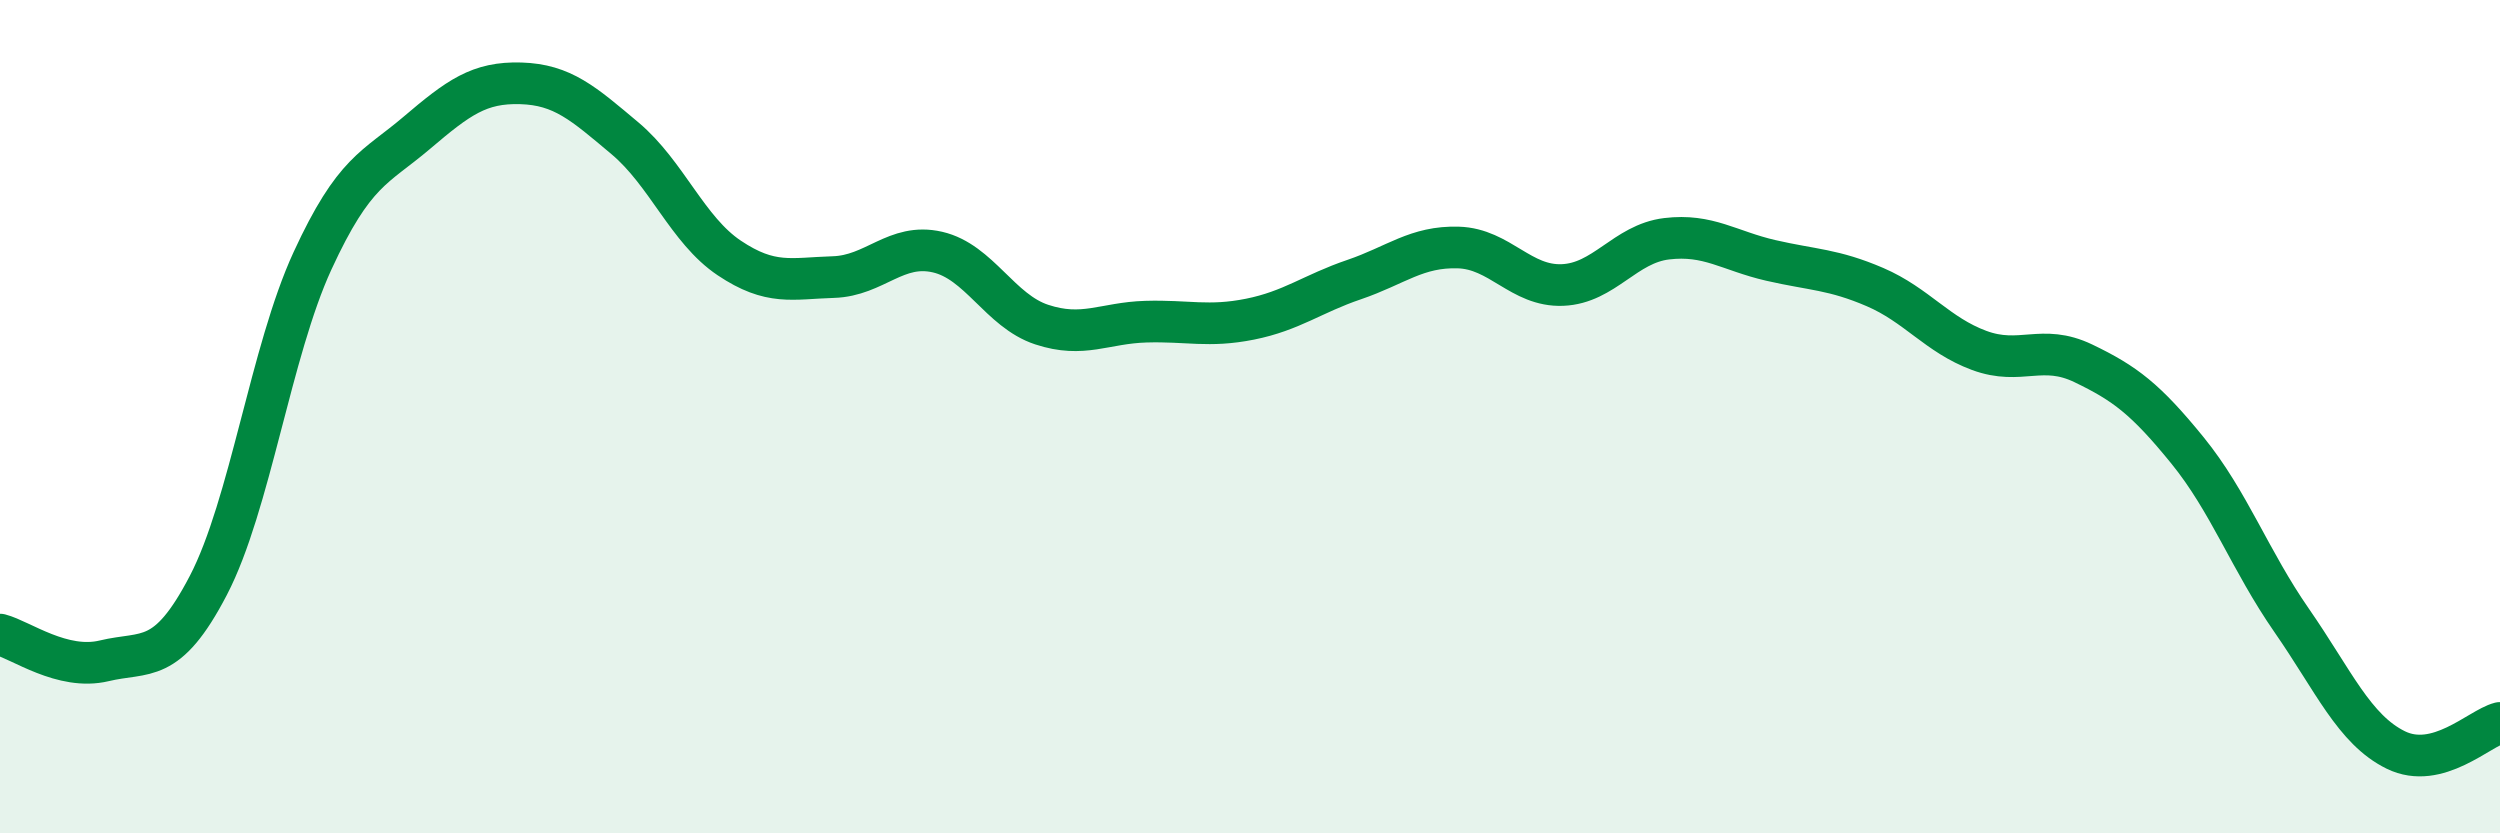
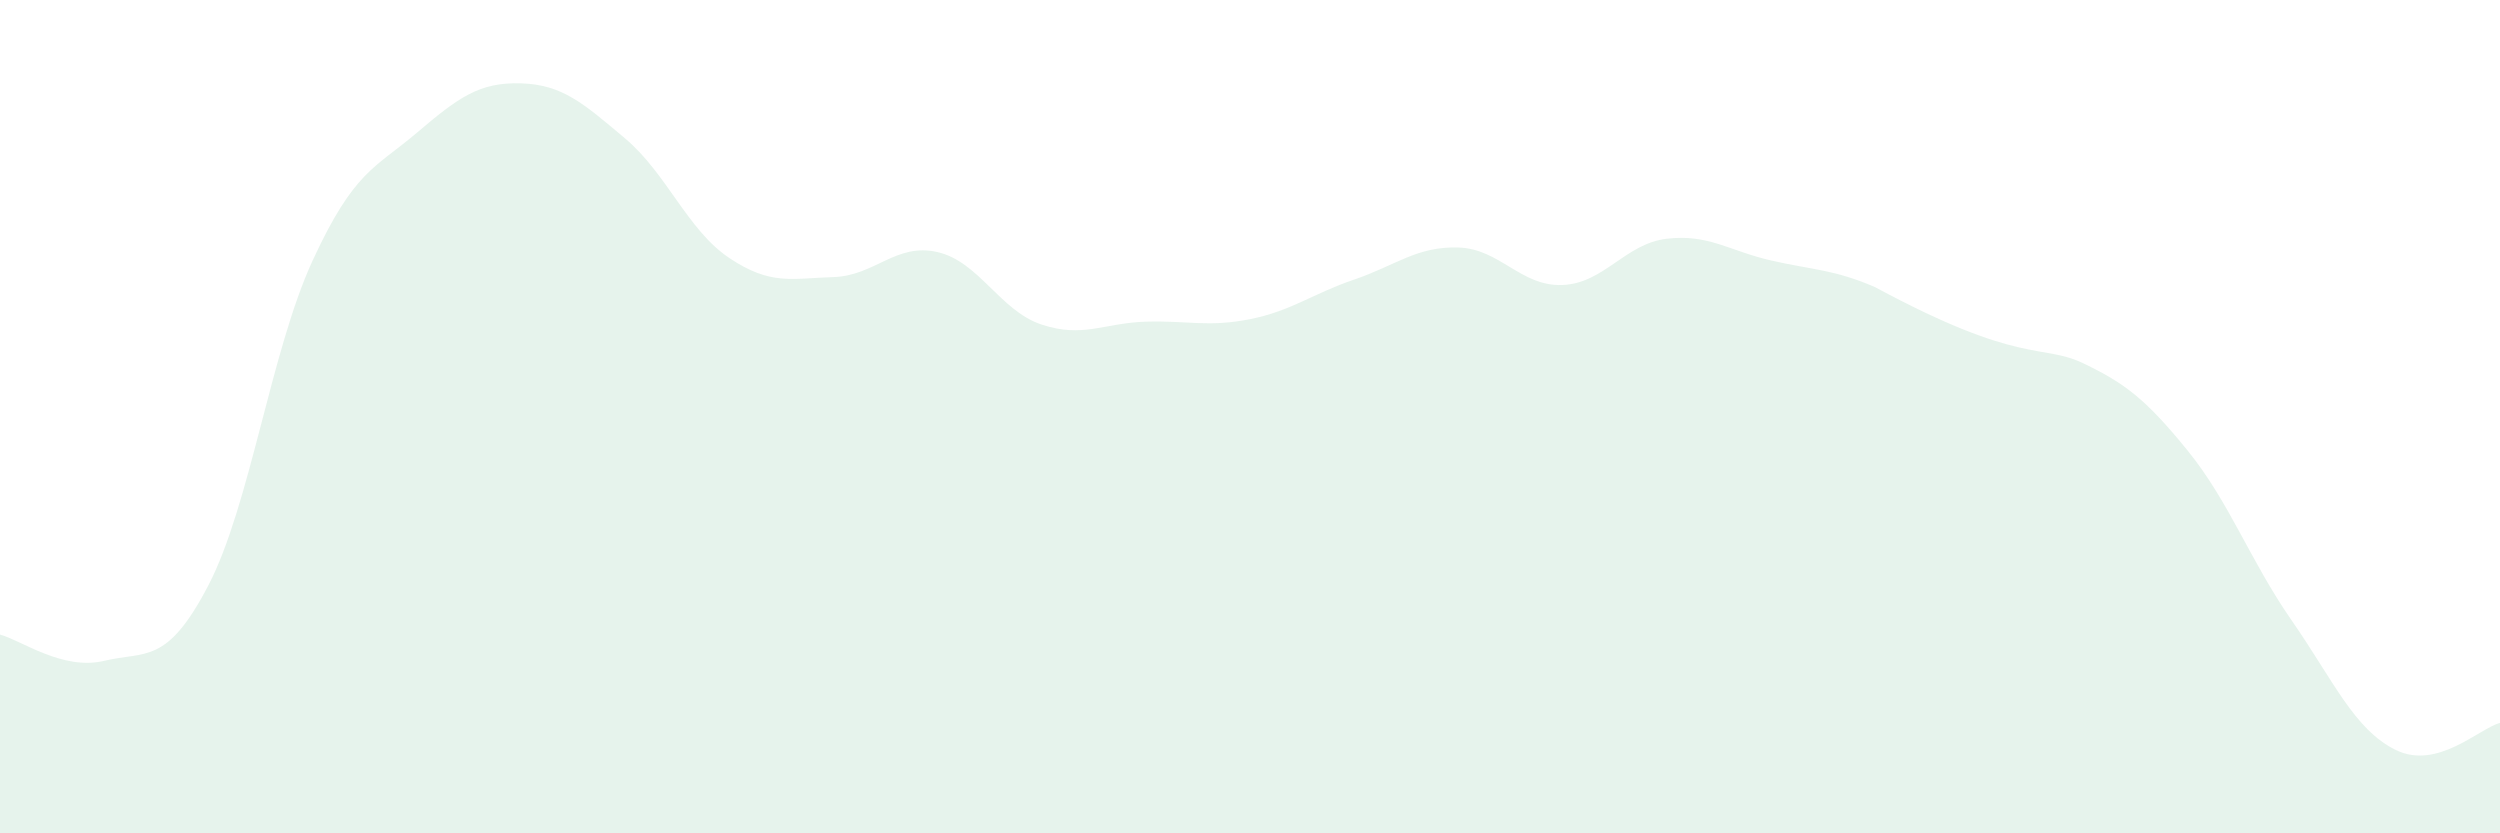
<svg xmlns="http://www.w3.org/2000/svg" width="60" height="20" viewBox="0 0 60 20">
-   <path d="M 0,15.23 C 0.5,15.36 1.5,16.1 2.5,15.86 C 3.5,15.62 4,15.97 5,14.05 C 6,12.13 6.5,8.43 7.5,6.26 C 8.5,4.09 9,4.04 10,3.19 C 11,2.34 11.5,1.97 12.5,2 C 13.5,2.03 14,2.48 15,3.32 C 16,4.16 16.5,5.52 17.5,6.19 C 18.5,6.86 19,6.68 20,6.65 C 21,6.62 21.5,5.82 22.5,6.05 C 23.5,6.28 24,7.46 25,7.79 C 26,8.12 26.5,7.75 27.5,7.72 C 28.5,7.69 29,7.86 30,7.66 C 31,7.46 31.5,7.05 32.5,6.71 C 33.5,6.37 34,5.91 35,5.94 C 36,5.97 36.5,6.88 37.5,6.84 C 38.5,6.8 39,5.85 40,5.73 C 41,5.61 41.5,6.02 42.5,6.25 C 43.5,6.48 44,6.46 45,6.89 C 46,7.32 46.5,8.04 47.5,8.41 C 48.5,8.78 49,8.24 50,8.72 C 51,9.2 51.5,9.58 52.5,10.81 C 53.5,12.04 54,13.45 55,14.89 C 56,16.33 56.5,17.51 57.5,18 C 58.5,18.49 59.5,17.48 60,17.35L60 20L0 20Z" fill="#008740" opacity="0.1" stroke-linecap="round" stroke-linejoin="round" />
-   <path d="M 0,15.23 C 0.5,15.36 1.5,16.1 2.5,15.86 C 3.5,15.62 4,15.97 5,14.05 C 6,12.13 6.5,8.43 7.5,6.26 C 8.5,4.09 9,4.04 10,3.19 C 11,2.34 11.5,1.97 12.5,2 C 13.5,2.03 14,2.48 15,3.32 C 16,4.16 16.5,5.52 17.5,6.19 C 18.5,6.86 19,6.68 20,6.65 C 21,6.62 21.5,5.82 22.5,6.05 C 23.5,6.28 24,7.46 25,7.79 C 26,8.12 26.5,7.75 27.5,7.72 C 28.5,7.69 29,7.86 30,7.66 C 31,7.46 31.5,7.05 32.5,6.71 C 33.5,6.37 34,5.91 35,5.94 C 36,5.97 36.5,6.88 37.5,6.84 C 38.5,6.8 39,5.85 40,5.73 C 41,5.61 41.5,6.02 42.5,6.25 C 43.5,6.48 44,6.46 45,6.89 C 46,7.32 46.5,8.04 47.5,8.41 C 48.5,8.78 49,8.24 50,8.72 C 51,9.2 51.5,9.58 52.5,10.81 C 53.5,12.04 54,13.45 55,14.89 C 56,16.33 56.5,17.51 57.5,18 C 58.5,18.49 59.5,17.48 60,17.35" stroke="#008740" stroke-width="1" fill="none" stroke-linecap="round" stroke-linejoin="round" />
+   <path d="M 0,15.23 C 0.5,15.36 1.5,16.1 2.5,15.86 C 3.5,15.62 4,15.97 5,14.05 C 6,12.13 6.5,8.43 7.5,6.26 C 8.5,4.09 9,4.04 10,3.19 C 11,2.34 11.5,1.97 12.5,2 C 13.5,2.03 14,2.48 15,3.32 C 16,4.16 16.5,5.52 17.5,6.19 C 18.5,6.86 19,6.68 20,6.65 C 21,6.62 21.5,5.82 22.5,6.05 C 23.5,6.28 24,7.46 25,7.79 C 26,8.12 26.5,7.75 27.5,7.72 C 28.5,7.69 29,7.86 30,7.66 C 31,7.46 31.5,7.05 32.5,6.71 C 33.5,6.37 34,5.91 35,5.94 C 36,5.97 36.5,6.88 37.5,6.84 C 38.5,6.8 39,5.85 40,5.73 C 41,5.61 41.5,6.02 42.5,6.25 C 43.5,6.48 44,6.46 45,6.89 C 48.5,8.78 49,8.24 50,8.72 C 51,9.2 51.5,9.58 52.5,10.81 C 53.5,12.04 54,13.45 55,14.89 C 56,16.33 56.5,17.51 57.5,18 C 58.5,18.49 59.5,17.48 60,17.35L60 20L0 20Z" fill="#008740" opacity="0.1" stroke-linecap="round" stroke-linejoin="round" />
</svg>